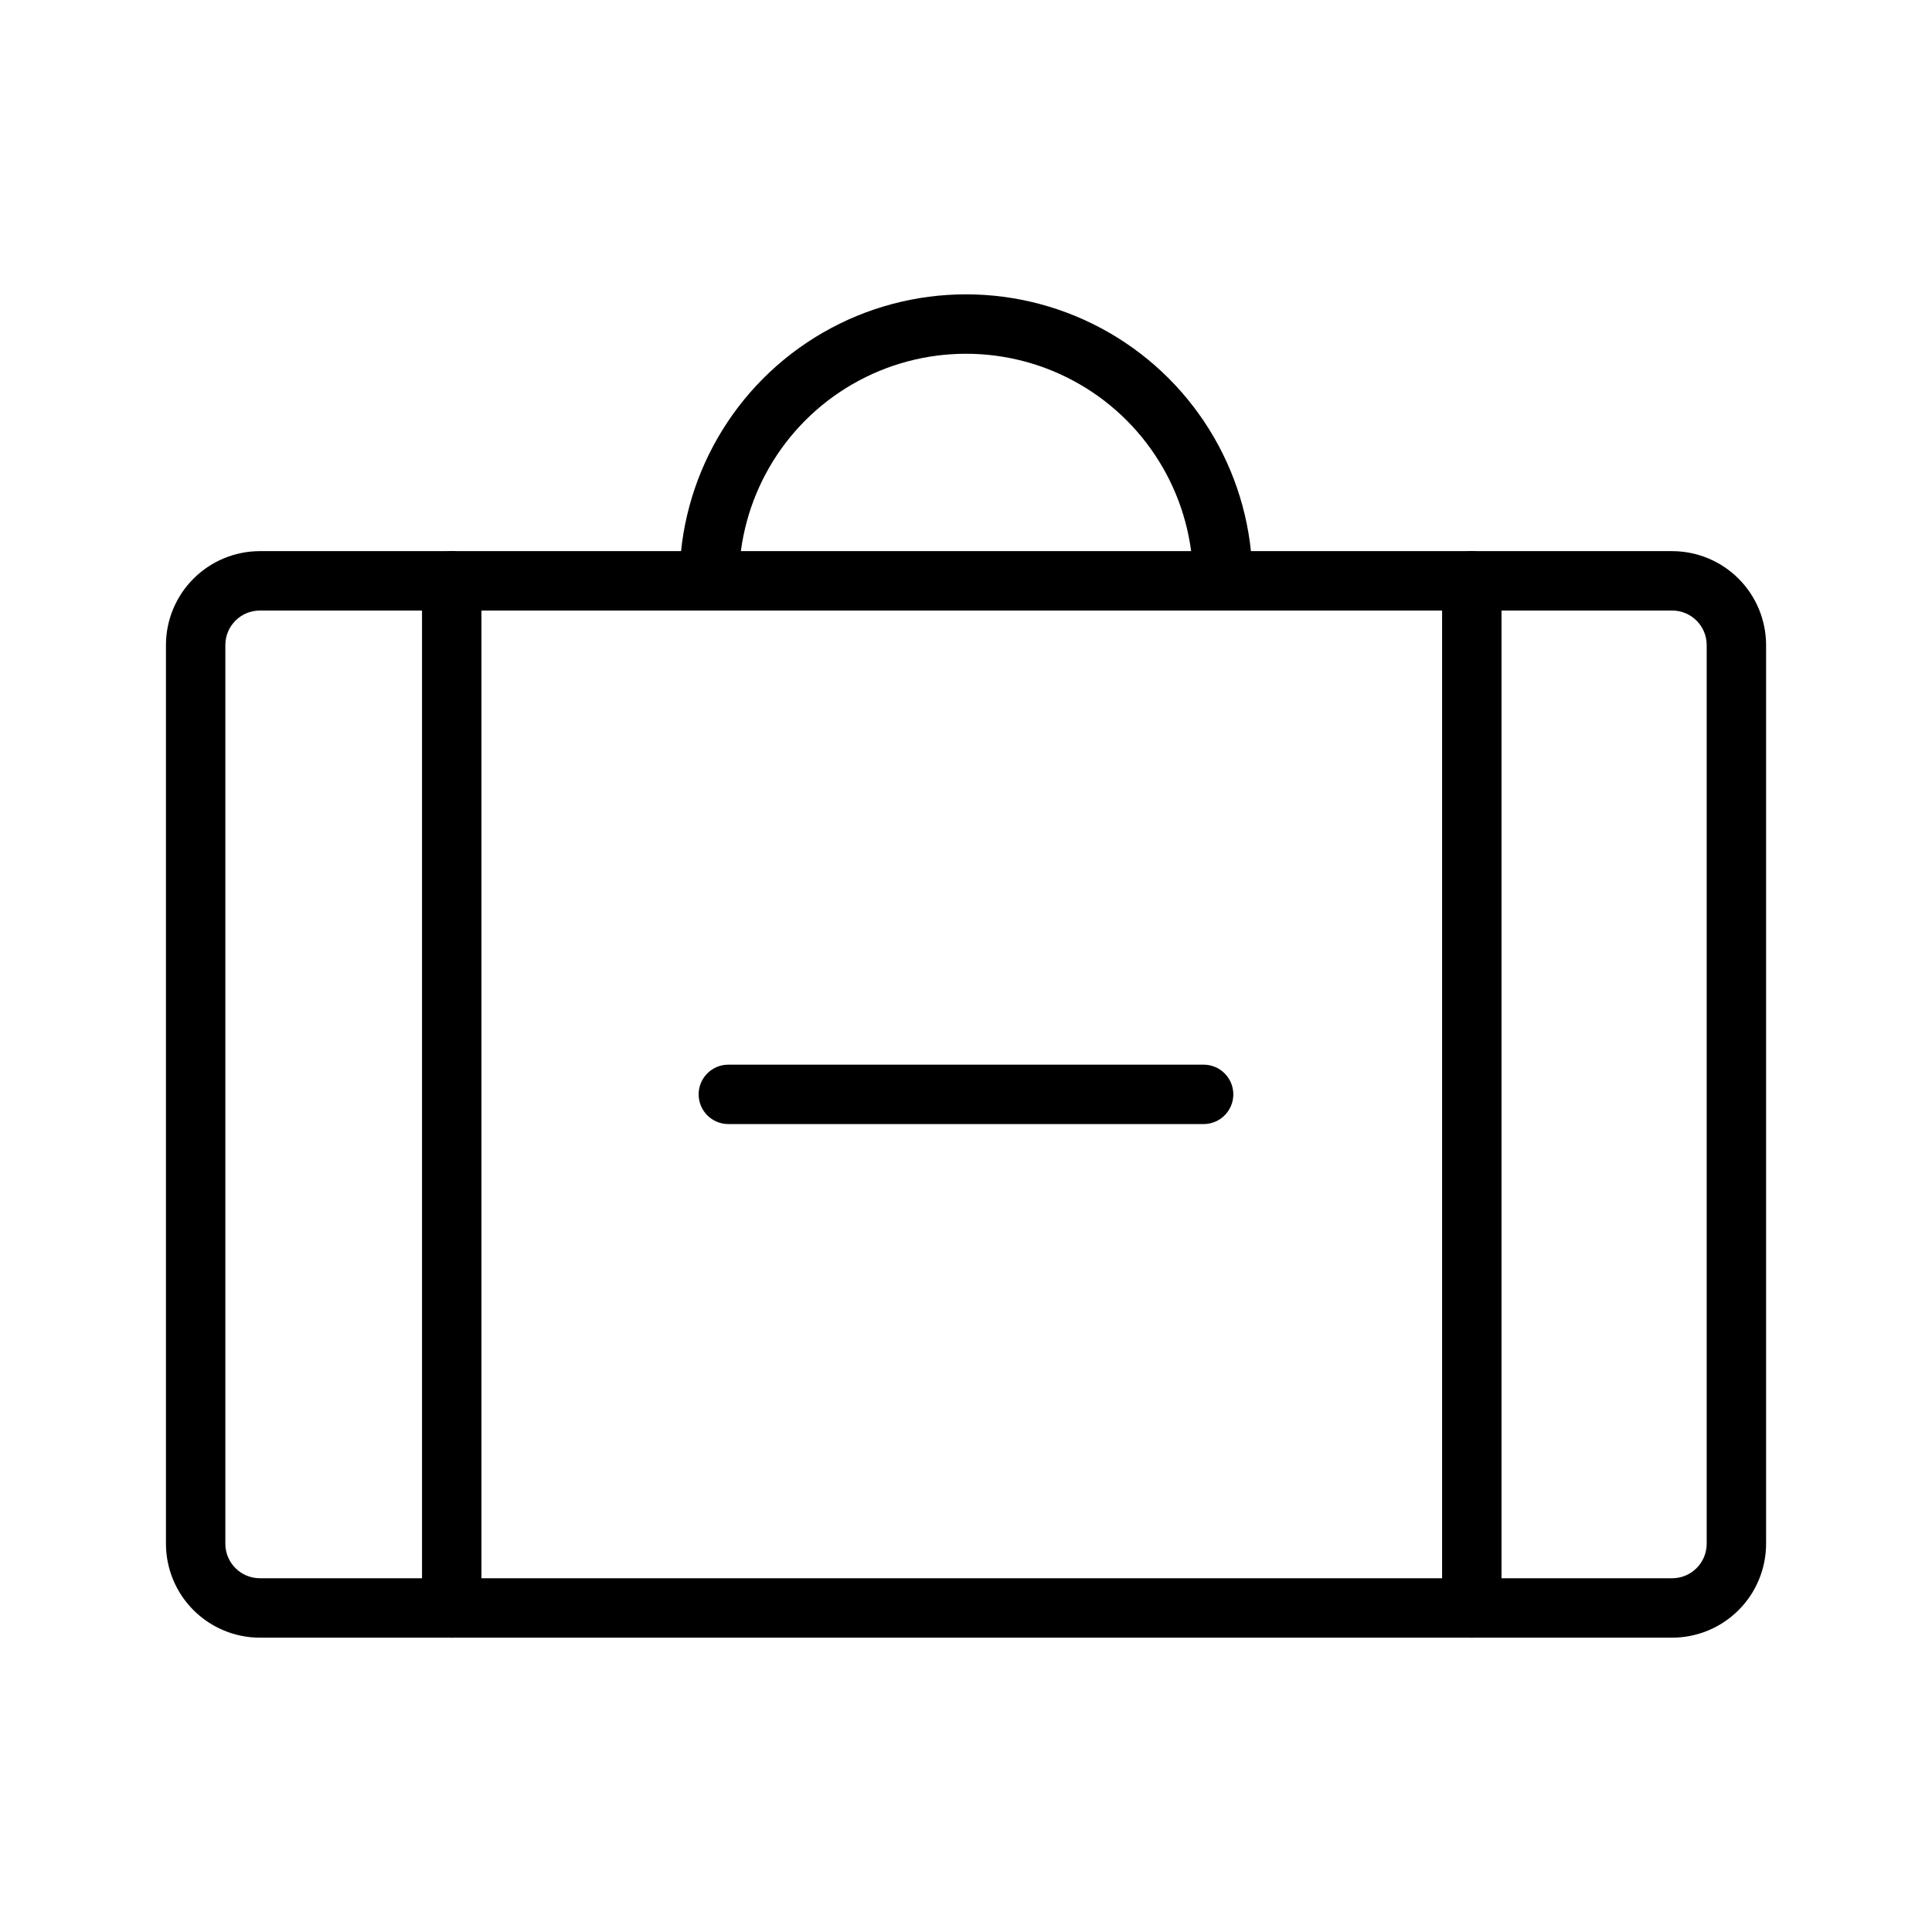
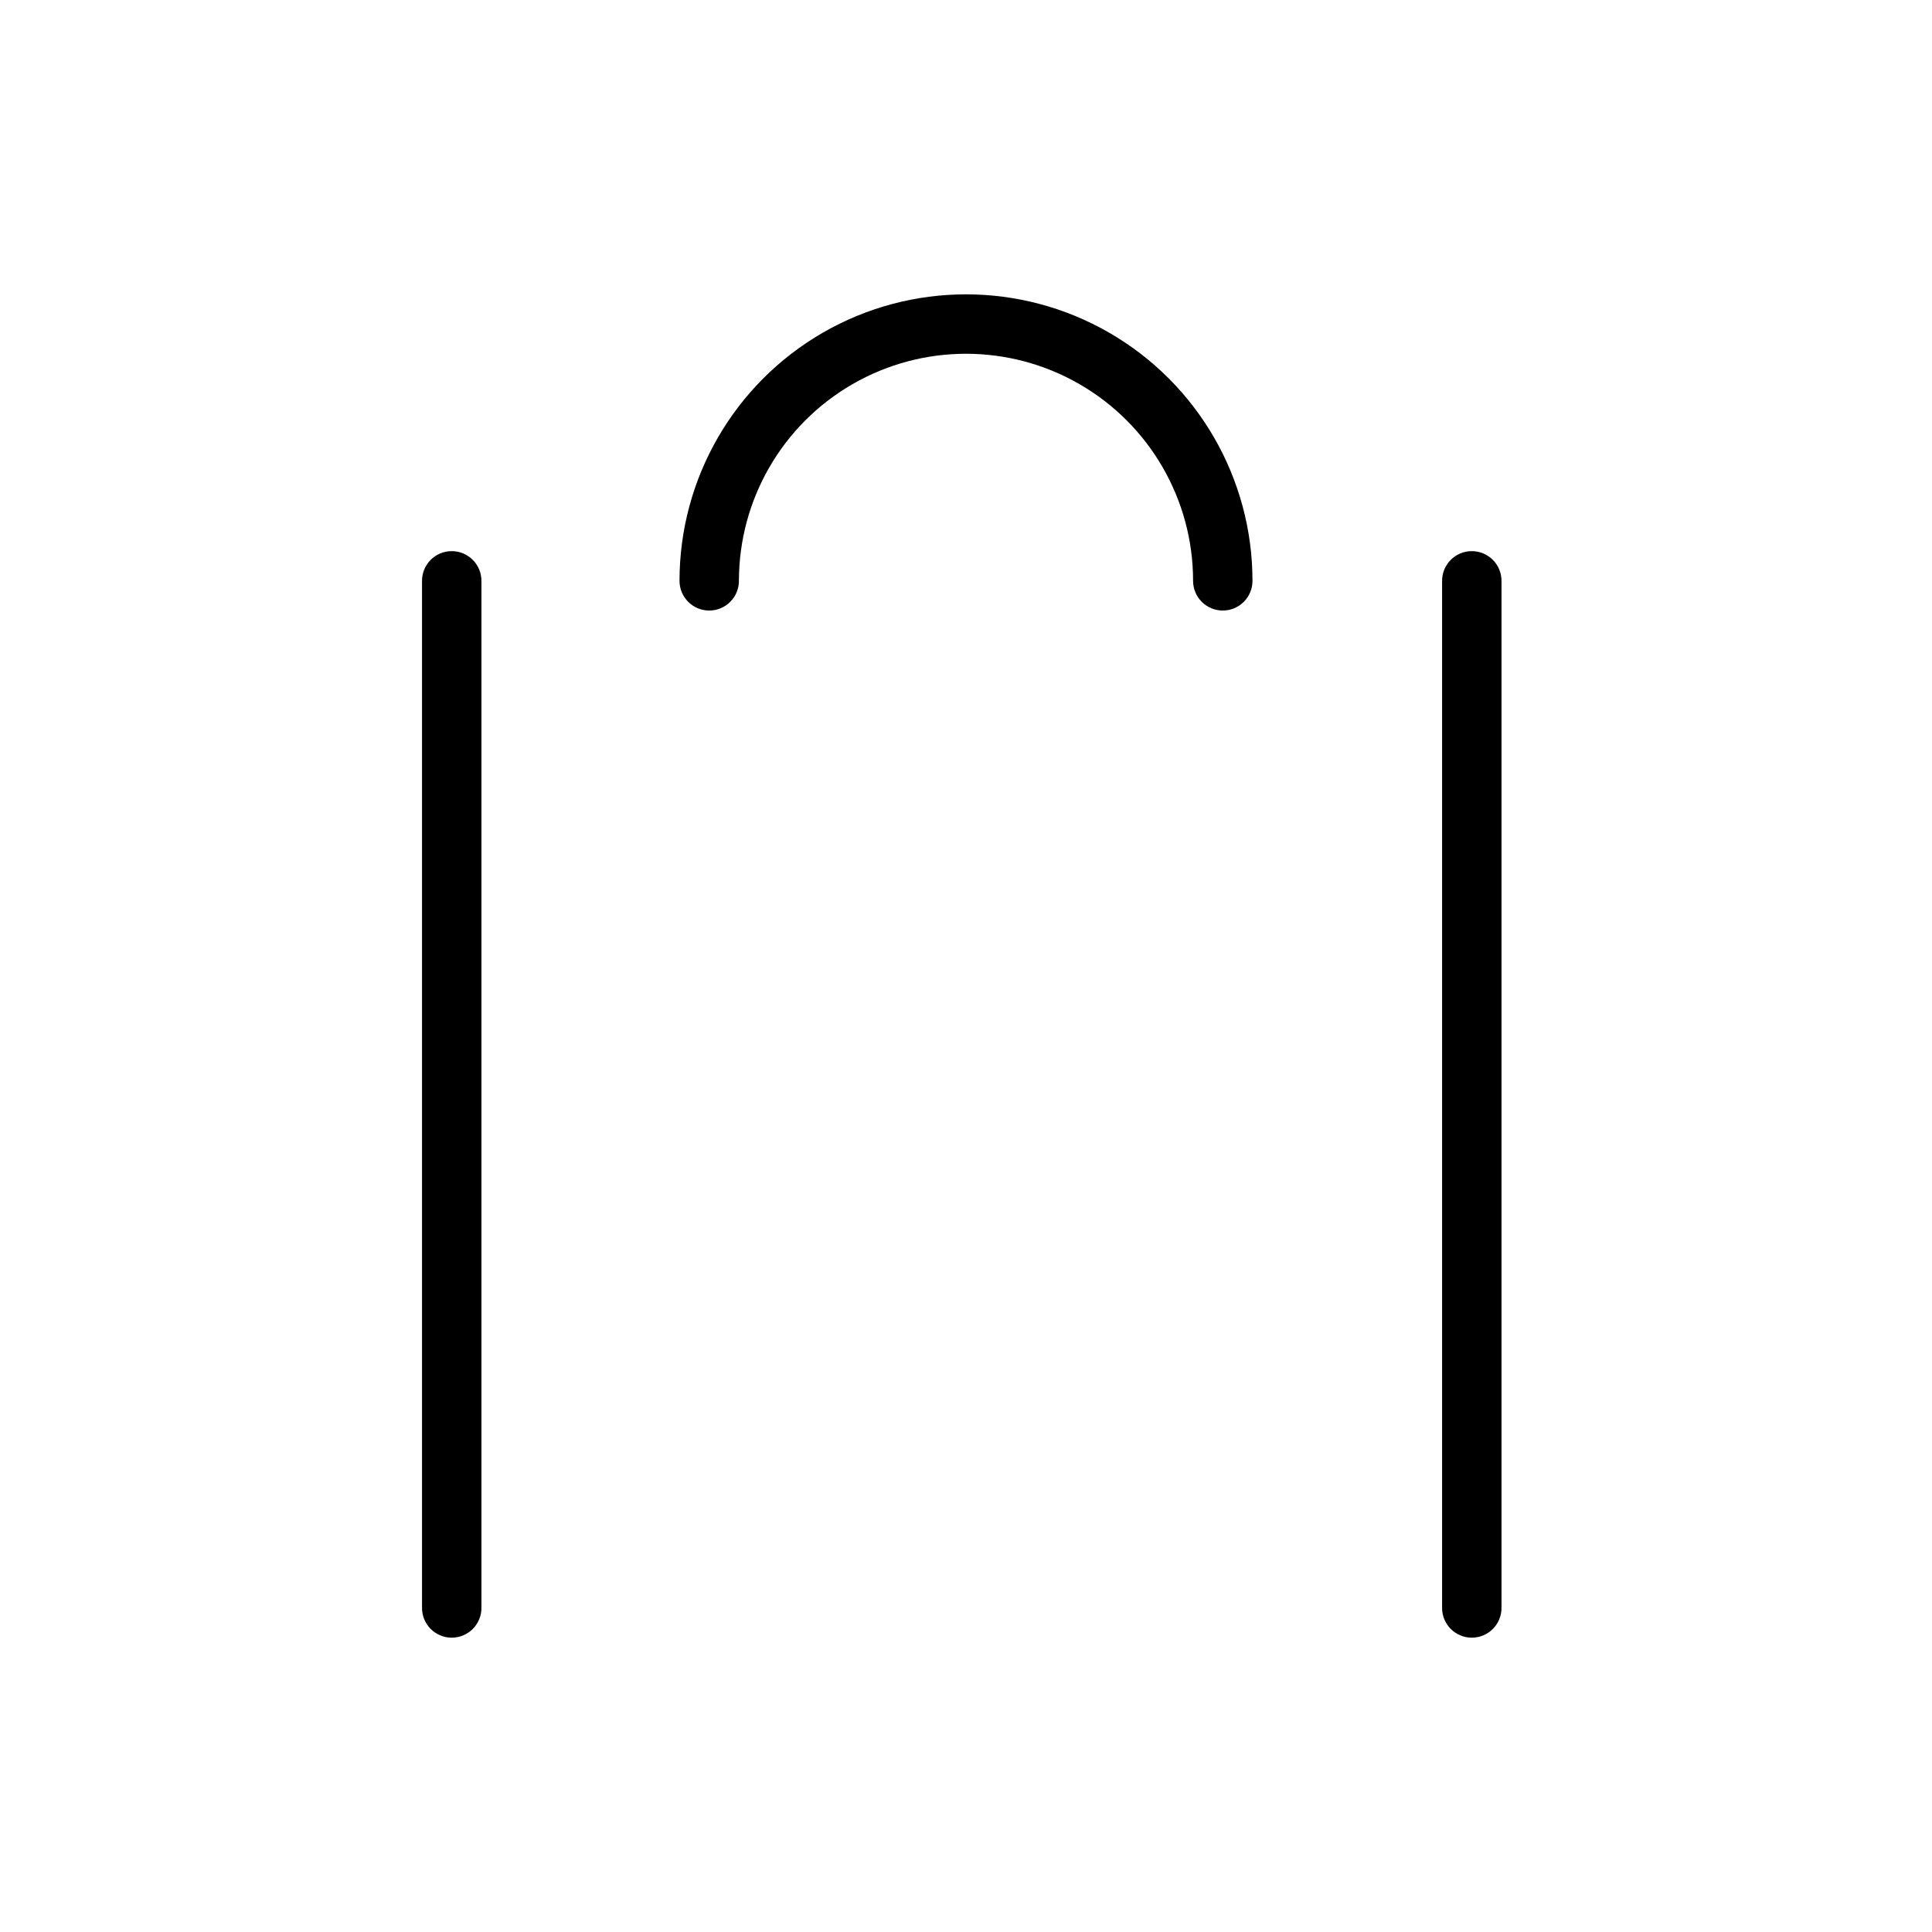
<svg xmlns="http://www.w3.org/2000/svg" fill="#000000" width="800px" height="800px" version="1.1" viewBox="144 144 512 512">
  <g>
-     <path d="m587.14 578h-374.28c-6.598-0.008-12.922-2.633-17.586-7.297-4.668-4.664-7.289-10.992-7.297-17.59v-238.17c0.008-6.598 2.629-12.926 7.297-17.59 4.664-4.664 10.988-7.289 17.586-7.297h374.29c6.598 0.008 12.922 2.633 17.586 7.297 4.664 4.664 7.289 10.992 7.297 17.59v238.17c-0.008 6.598-2.633 12.926-7.297 17.59-4.664 4.664-10.992 7.289-17.59 7.297zm-374.28-272.2c-5.047 0.004-9.137 4.094-9.141 9.141v238.17c0.004 5.047 4.094 9.137 9.141 9.141h374.29c5.047-0.004 9.137-4.094 9.141-9.141v-238.17c-0.004-5.047-4.094-9.137-9.141-9.141z" />
    <path d="m468.05 305.8c-2.086 0-4.09-0.828-5.566-2.305-1.477-1.477-2.305-3.481-2.305-5.57 0-21.496-11.469-41.363-30.09-52.113-18.617-10.75-41.559-10.75-60.176 0-18.621 10.75-30.09 30.617-30.09 52.113 0 4.348-3.527 7.875-7.875 7.875-4.344 0-7.871-3.527-7.871-7.875 0-27.121 14.473-52.188 37.961-65.75 23.492-13.562 52.434-13.562 75.922 0 23.492 13.562 37.961 38.629 37.961 65.75 0.004 2.09-0.828 4.094-2.305 5.57-1.477 1.477-3.477 2.305-5.566 2.305z" />
    <path d="m263.71 578c-2.086 0-4.09-0.828-5.566-2.305-1.477-1.477-2.305-3.481-2.305-5.566v-272.2c0-4.348 3.527-7.871 7.871-7.871 4.348 0 7.875 3.523 7.875 7.871v272.2c0 2.086-0.828 4.09-2.305 5.566-1.477 1.477-3.481 2.305-5.57 2.305z" />
    <path d="m534.04 578c-2.086 0-4.09-0.828-5.566-2.305-1.477-1.477-2.305-3.481-2.305-5.566v-272.2c0-4.348 3.523-7.871 7.871-7.871 4.348 0 7.875 3.523 7.875 7.871v272.2c0 2.086-0.828 4.09-2.305 5.566-1.477 1.477-3.481 2.305-5.57 2.305z" />
-     <path d="m462.97 441.89h-125.95c-4.348 0-7.871-3.523-7.871-7.871 0-4.348 3.523-7.871 7.871-7.871h125.95c4.348 0 7.871 3.523 7.871 7.871 0 4.348-3.523 7.871-7.871 7.871z" />
  </g>
</svg>